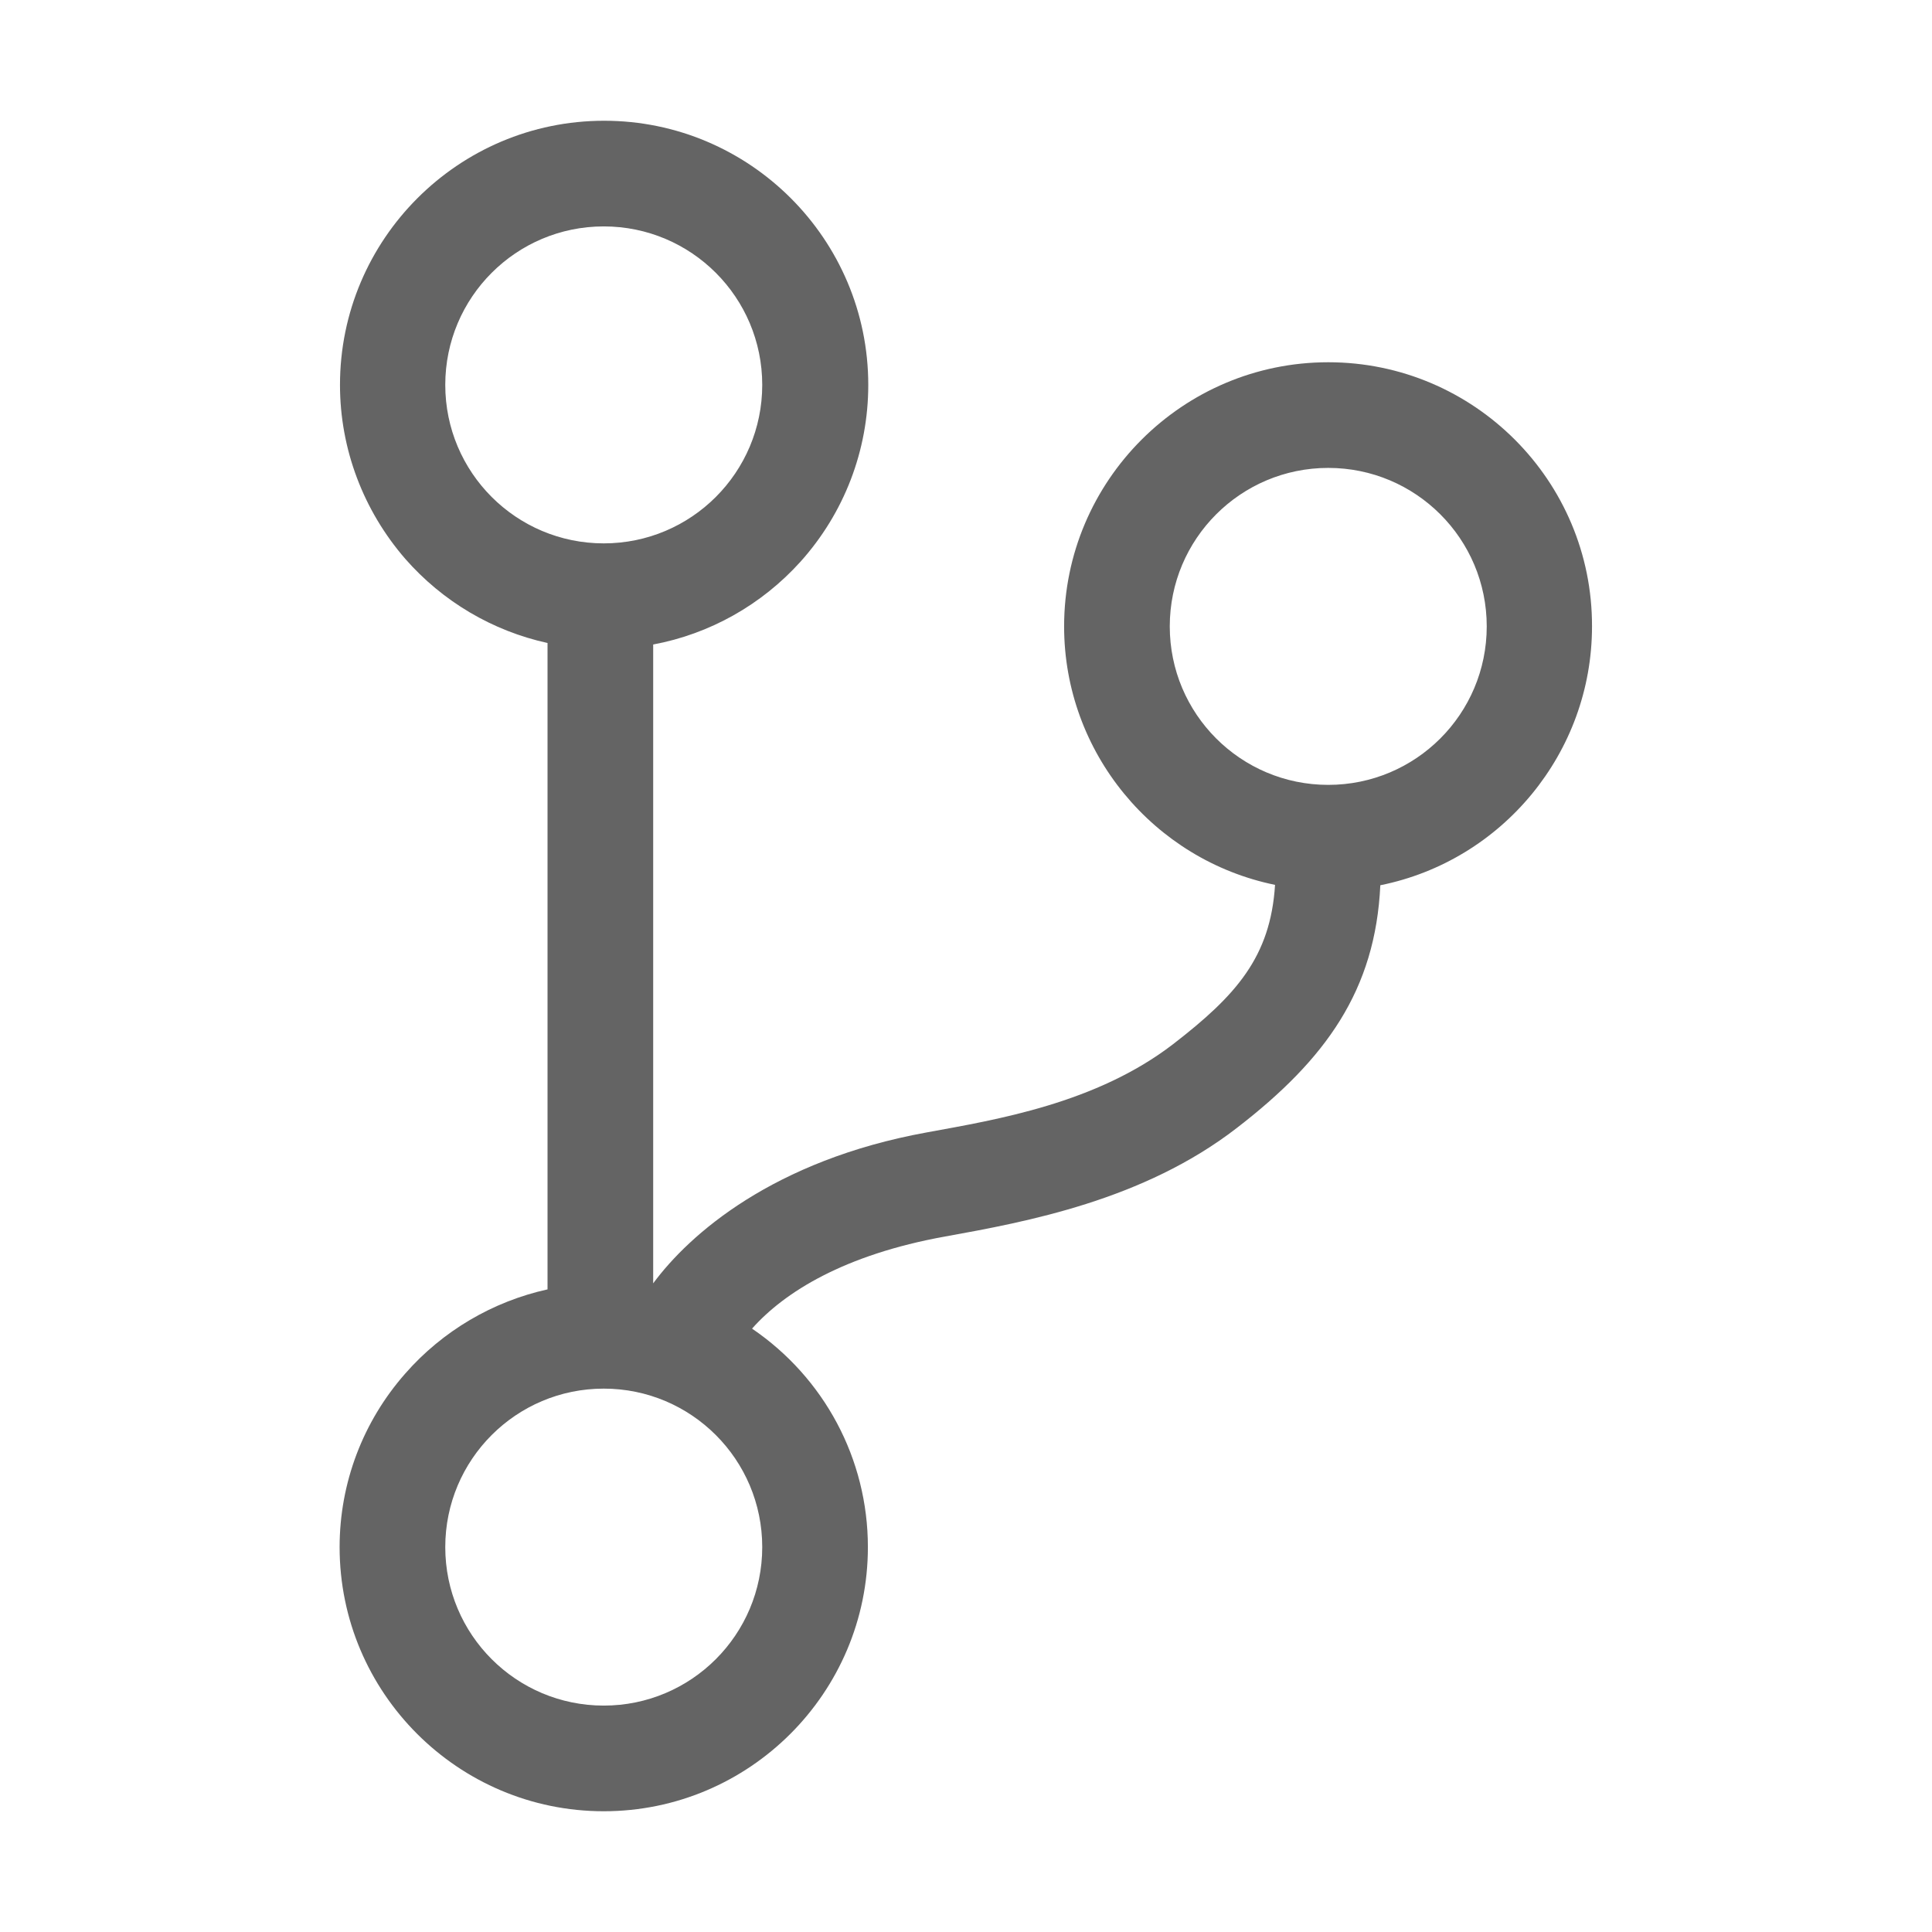
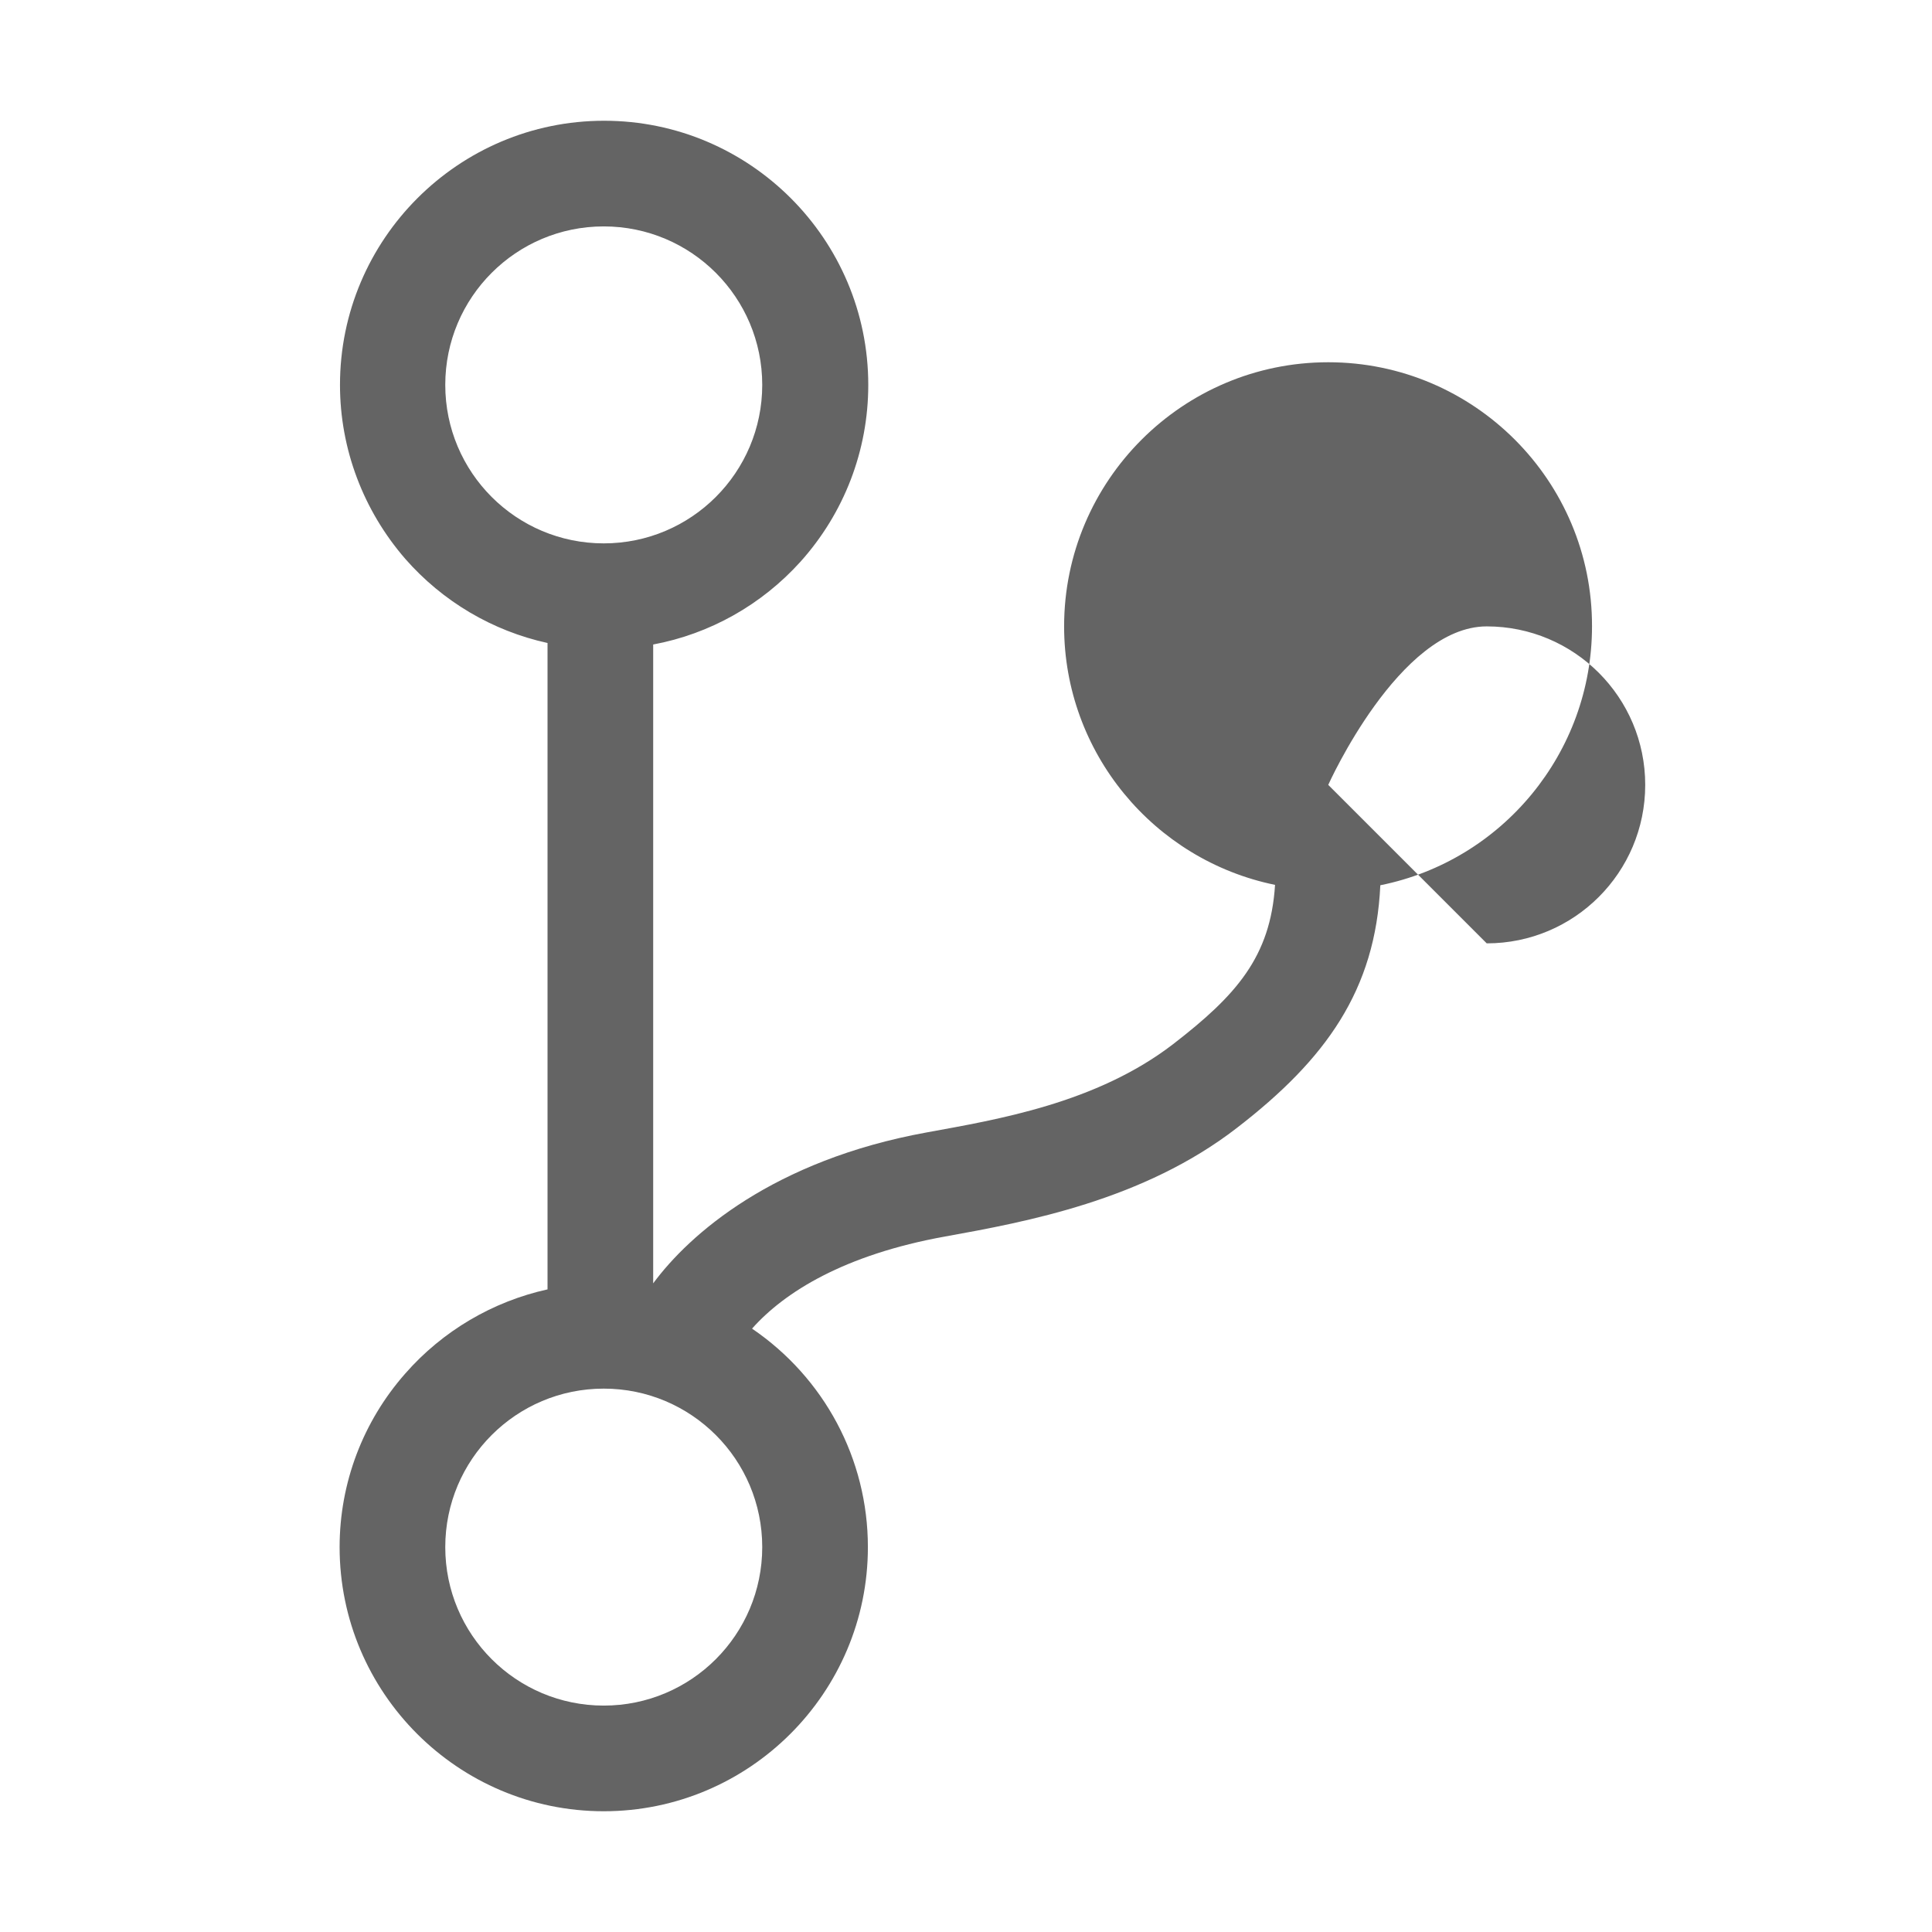
<svg xmlns="http://www.w3.org/2000/svg" aria-hidden="true" width="1em" height="1em" viewBox="0 0 512 512" data-icon="ion:ios-git-branch" data-width="1em" data-height="1em" data-inline="false" class="iconify">
-   <path d="M352 96c-38.6 0-70 31.4-70 70 0 33.4 23.7 61.9 55.9 68.5-1.2 19.1-10.3 29.3-27 42.2-20.4 15.7-46.7 20-65.3 23.4-40.7 7.4-62.9 27-72.5 40V170.8c15-2.8 28.7-10.5 39-21.9 11.6-12.9 18-29.5 18-46.9 0-38.6-31.4-70-70-70s-70 31.4-70 70c0 17 6.2 33.3 17.3 46.1 9.9 11.3 23.1 19.1 37.7 22.3v171.3c-14.5 3.2-27.8 11-37.7 22.3C96.2 376.7 90 393 90 410c0 38.6 31.4 70 70 70s70-31.4 70-70c0-23.4-11.6-44.9-30.7-57.9 8.6-9.7 24.5-19.6 51.1-24.4 21.6-3.9 52.6-9.6 77.4-28.8 23.6-18.2 36.7-36.5 38-64.3 32.3-6.5 56.1-35.1 56.1-68.6.1-38.6-31.3-70-69.9-70zm-234 6c0-23.2 18.8-42 42-42s42 18.8 42 42-18.8 42-42 42-42-18.8-42-42zm84 308c0 23.2-18.8 42-42 42s-42-18.8-42-42 18.8-42 42-42 42 18.8 42 42zm150-202c-23.2 0-42-18.8-42-42s18.8-42 42-42 42 18.8 42 42-18.8 42-42 42z" fill="#646464" />
+   <path d="M352 96c-38.6 0-70 31.4-70 70 0 33.4 23.7 61.9 55.9 68.5-1.2 19.1-10.3 29.3-27 42.2-20.4 15.7-46.7 20-65.3 23.4-40.7 7.4-62.9 27-72.5 40V170.8c15-2.8 28.7-10.5 39-21.9 11.6-12.9 18-29.5 18-46.9 0-38.6-31.4-70-70-70s-70 31.4-70 70c0 17 6.2 33.3 17.3 46.1 9.9 11.3 23.1 19.1 37.7 22.3v171.3c-14.5 3.2-27.8 11-37.7 22.3C96.2 376.7 90 393 90 410c0 38.6 31.4 70 70 70s70-31.4 70-70c0-23.4-11.6-44.9-30.7-57.9 8.6-9.7 24.5-19.6 51.1-24.4 21.6-3.9 52.6-9.6 77.4-28.8 23.6-18.2 36.7-36.5 38-64.3 32.3-6.5 56.1-35.1 56.1-68.6.1-38.6-31.3-70-69.9-70zm-234 6c0-23.2 18.8-42 42-42s42 18.8 42 42-18.8 42-42 42-42-18.8-42-42zm84 308c0 23.2-18.8 42-42 42s-42-18.8-42-42 18.8-42 42-42 42 18.8 42 42zm150-202s18.8-42 42-42 42 18.8 42 42-18.8 42-42 42z" fill="#646464" />
</svg>